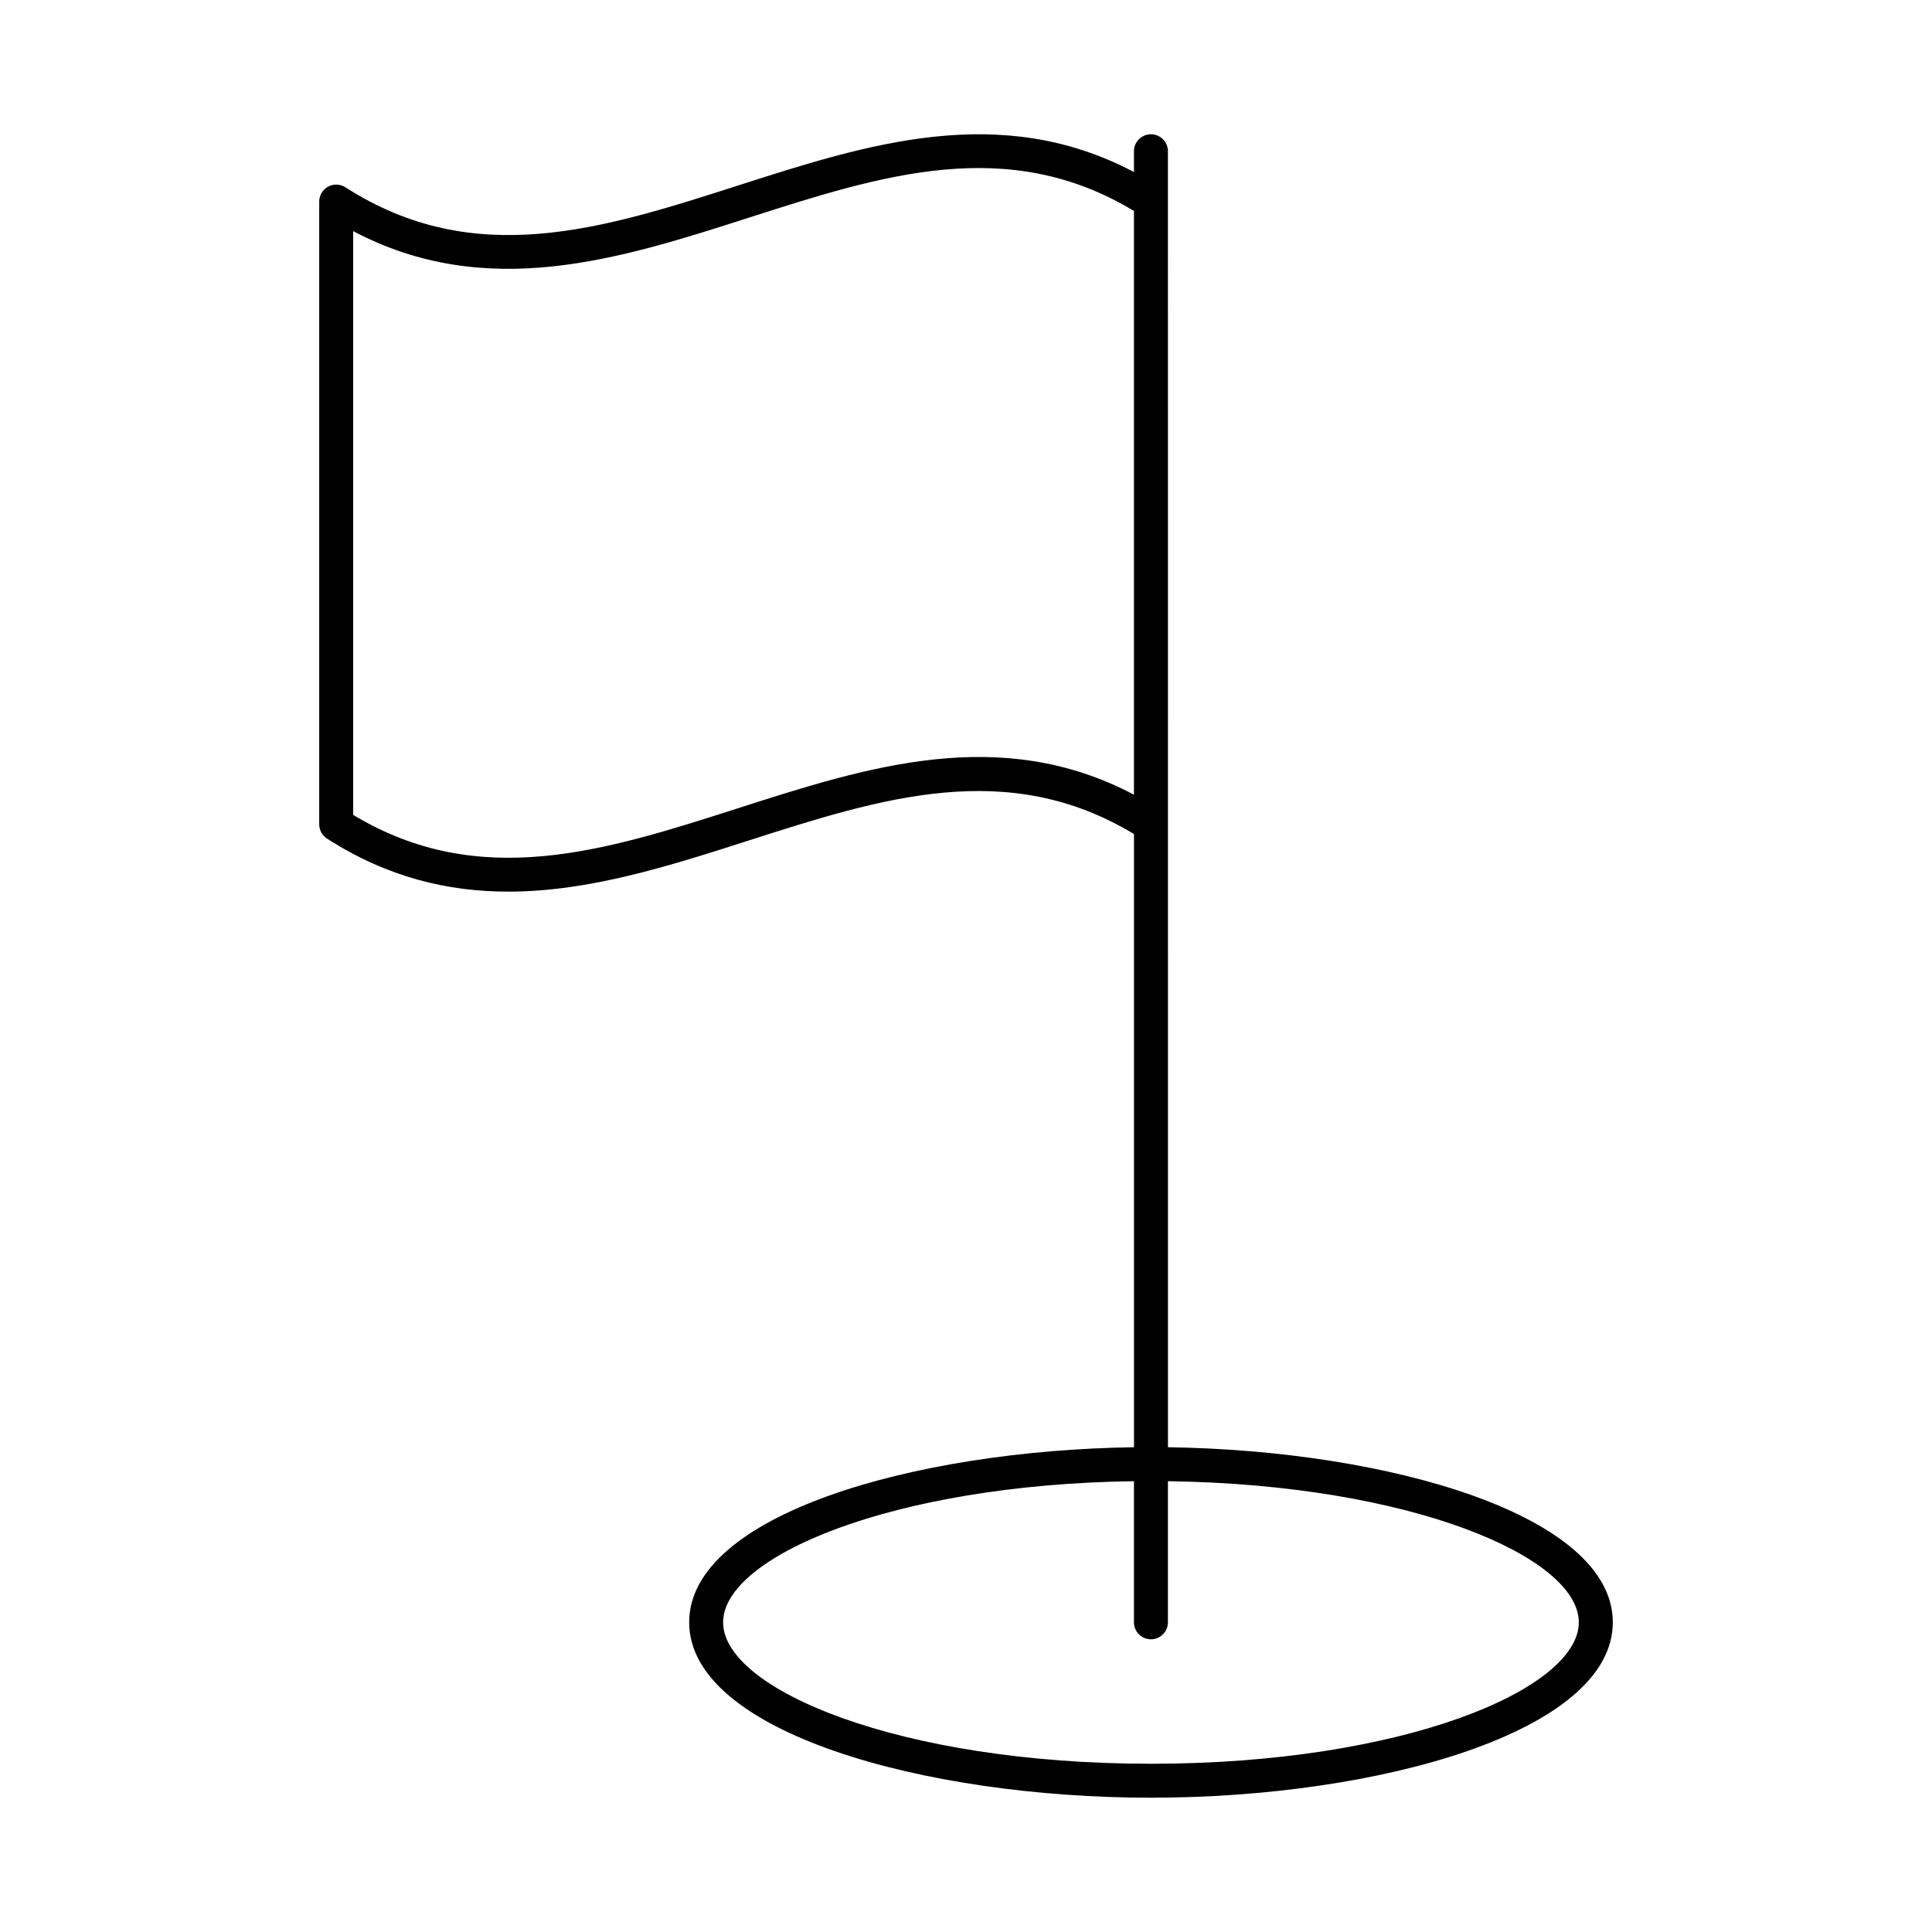
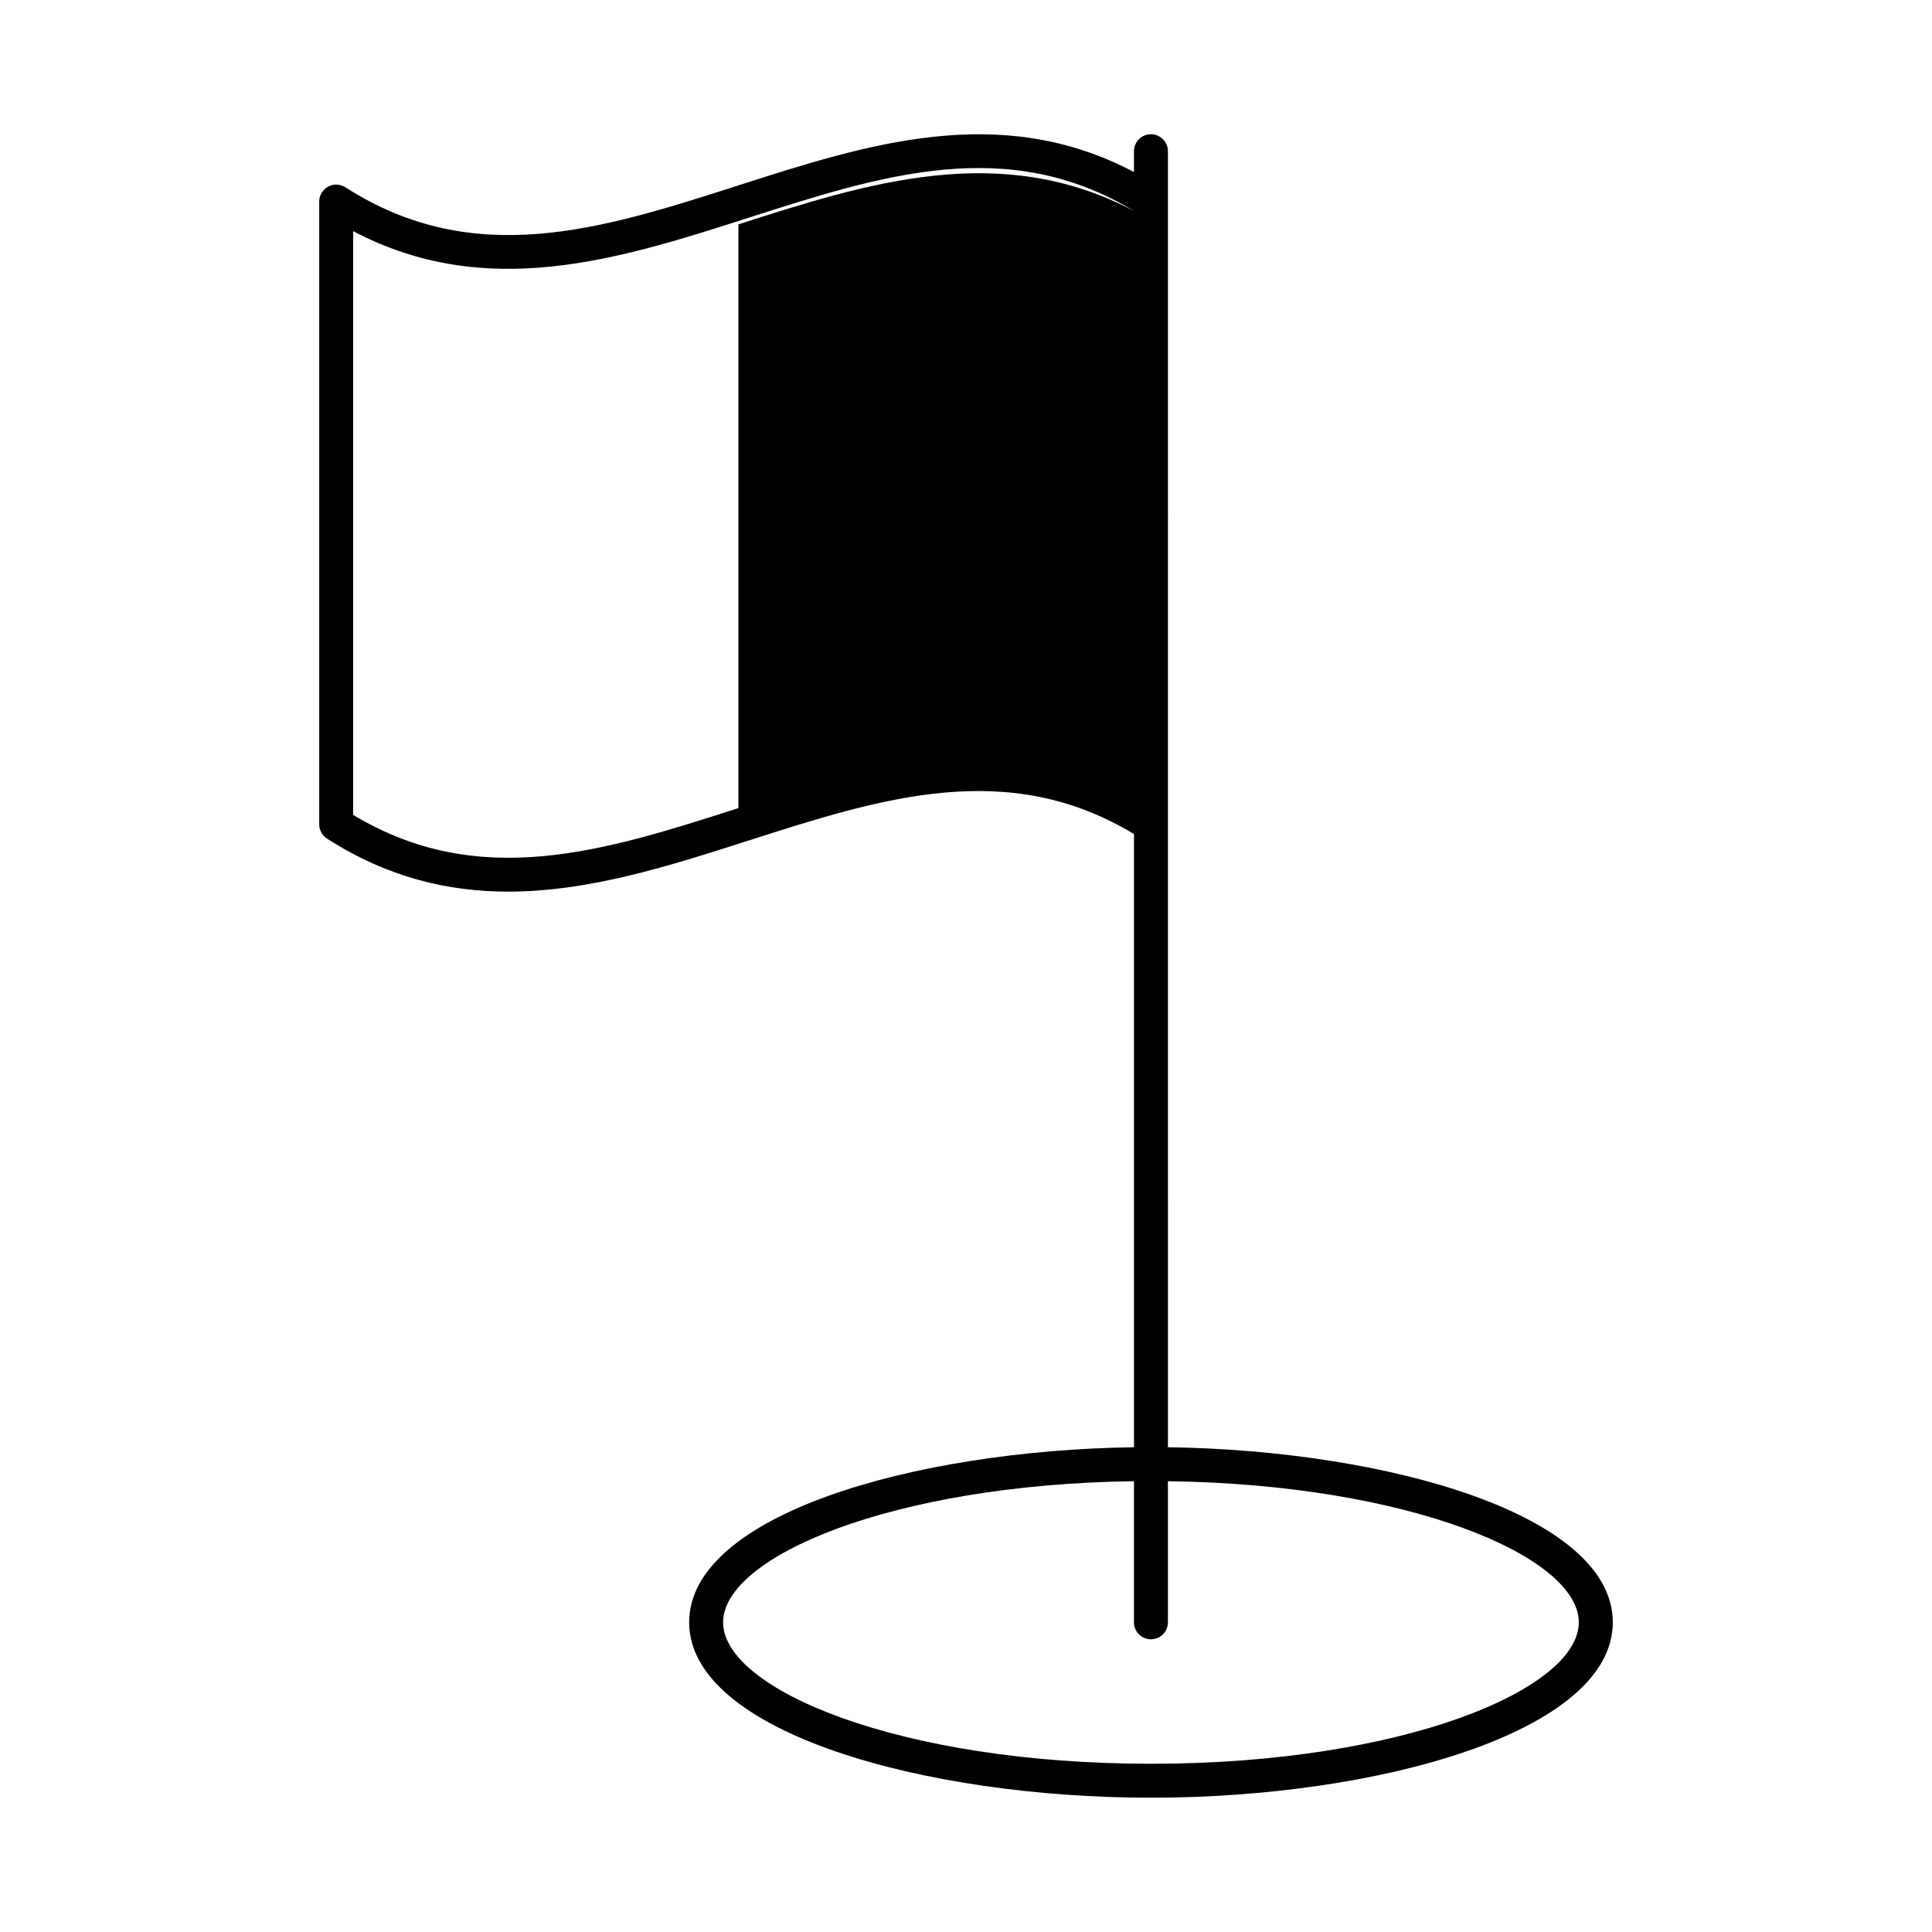
<svg xmlns="http://www.w3.org/2000/svg" fill="#000000" width="800px" height="800px" version="1.1" viewBox="144 144 512 512">
-   <path d="m453.51 197.42v-13.34c0-2.488-2.012-4.5-4.5-4.5s-4.5 2.012-4.5 4.5v5.512c-35.469-18.727-70.699-7.418-104.84 3.543-35.965 11.547-69.949 22.457-104.14 0.496-1.387-0.891-3.152-0.953-4.586-0.164-1.453 0.793-2.348 2.309-2.348 3.953v165.03c0 1.531 0.781 2.957 2.066 3.785 16.059 10.309 32.094 14.055 48.016 14.055 21.523 0 42.84-6.844 63.75-13.555 35.27-11.309 68.609-21.93 102.09-1.703v162.5c-58.719 0.84-117.88 18.031-117.88 46.395 0 29.098 62.219 46.484 122.38 46.484s122.39-17.387 122.39-46.484c0-28.367-59.168-45.555-117.89-46.395l-0.004-165.09zm-113.83 160.74c-35.273 11.32-68.582 22.008-102.09 1.789v-154.7c35.414 18.703 70.672 7.414 104.83-3.555 35.273-11.32 68.582-22.012 102.09-1.789v154.7c-35.441-18.711-70.68-7.406-104.83 3.555zm222.72 215.77c0 17.73-46.562 37.488-113.39 37.488-66.816 0-113.38-19.758-113.38-37.488 0-17.324 44.516-36.523 108.88-37.398v37.398c0 2.488 2.012 4.5 4.5 4.5s4.5-2.012 4.5-4.5v-37.398c64.371 0.875 108.89 20.074 108.89 37.398z" />
+   <path d="m453.51 197.42v-13.34c0-2.488-2.012-4.5-4.5-4.5s-4.5 2.012-4.5 4.5v5.512c-35.469-18.727-70.699-7.418-104.84 3.543-35.965 11.547-69.949 22.457-104.14 0.496-1.387-0.891-3.152-0.953-4.586-0.164-1.453 0.793-2.348 2.309-2.348 3.953v165.03c0 1.531 0.781 2.957 2.066 3.785 16.059 10.309 32.094 14.055 48.016 14.055 21.523 0 42.84-6.844 63.75-13.555 35.27-11.309 68.609-21.93 102.09-1.703v162.5c-58.719 0.84-117.88 18.031-117.88 46.395 0 29.098 62.219 46.484 122.38 46.484s122.39-17.387 122.39-46.484c0-28.367-59.168-45.555-117.89-46.395l-0.004-165.09zm-113.83 160.74c-35.273 11.32-68.582 22.008-102.09 1.789v-154.7c35.414 18.703 70.672 7.414 104.83-3.555 35.273-11.32 68.582-22.012 102.09-1.789c-35.441-18.711-70.68-7.406-104.83 3.555zm222.72 215.77c0 17.73-46.562 37.488-113.39 37.488-66.816 0-113.38-19.758-113.38-37.488 0-17.324 44.516-36.523 108.88-37.398v37.398c0 2.488 2.012 4.5 4.5 4.5s4.5-2.012 4.5-4.5v-37.398c64.371 0.875 108.89 20.074 108.89 37.398z" />
</svg>